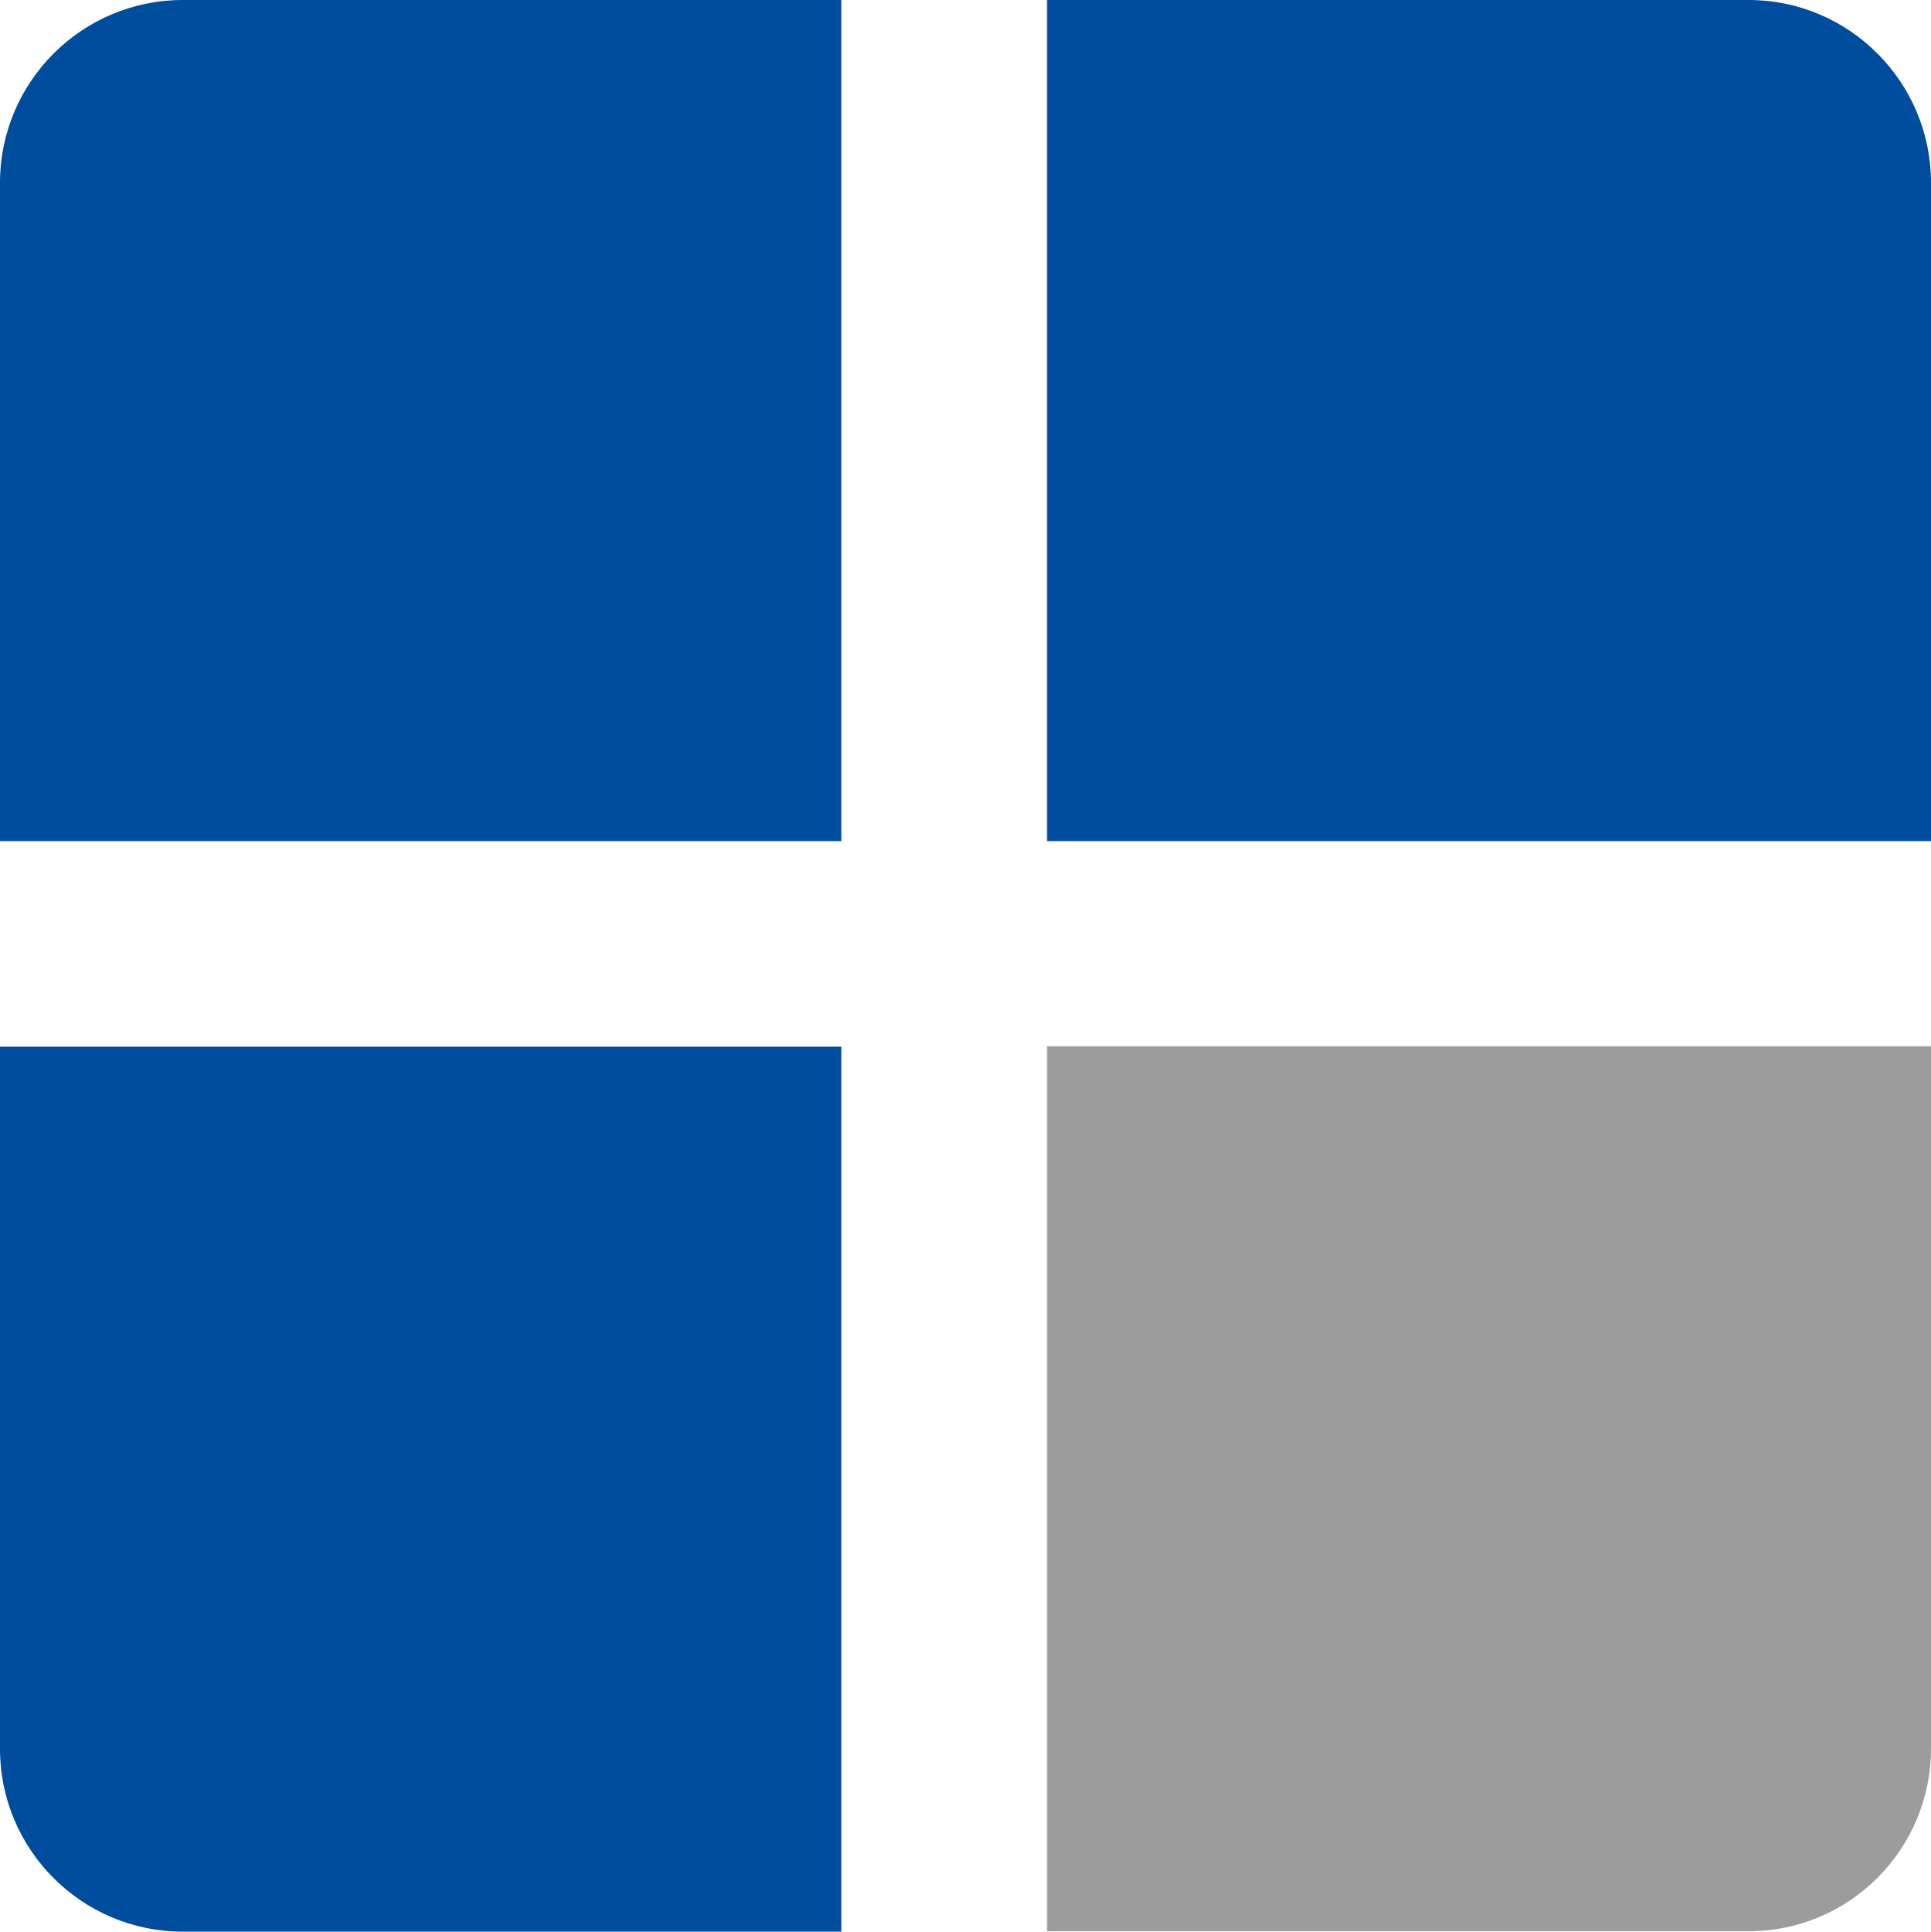
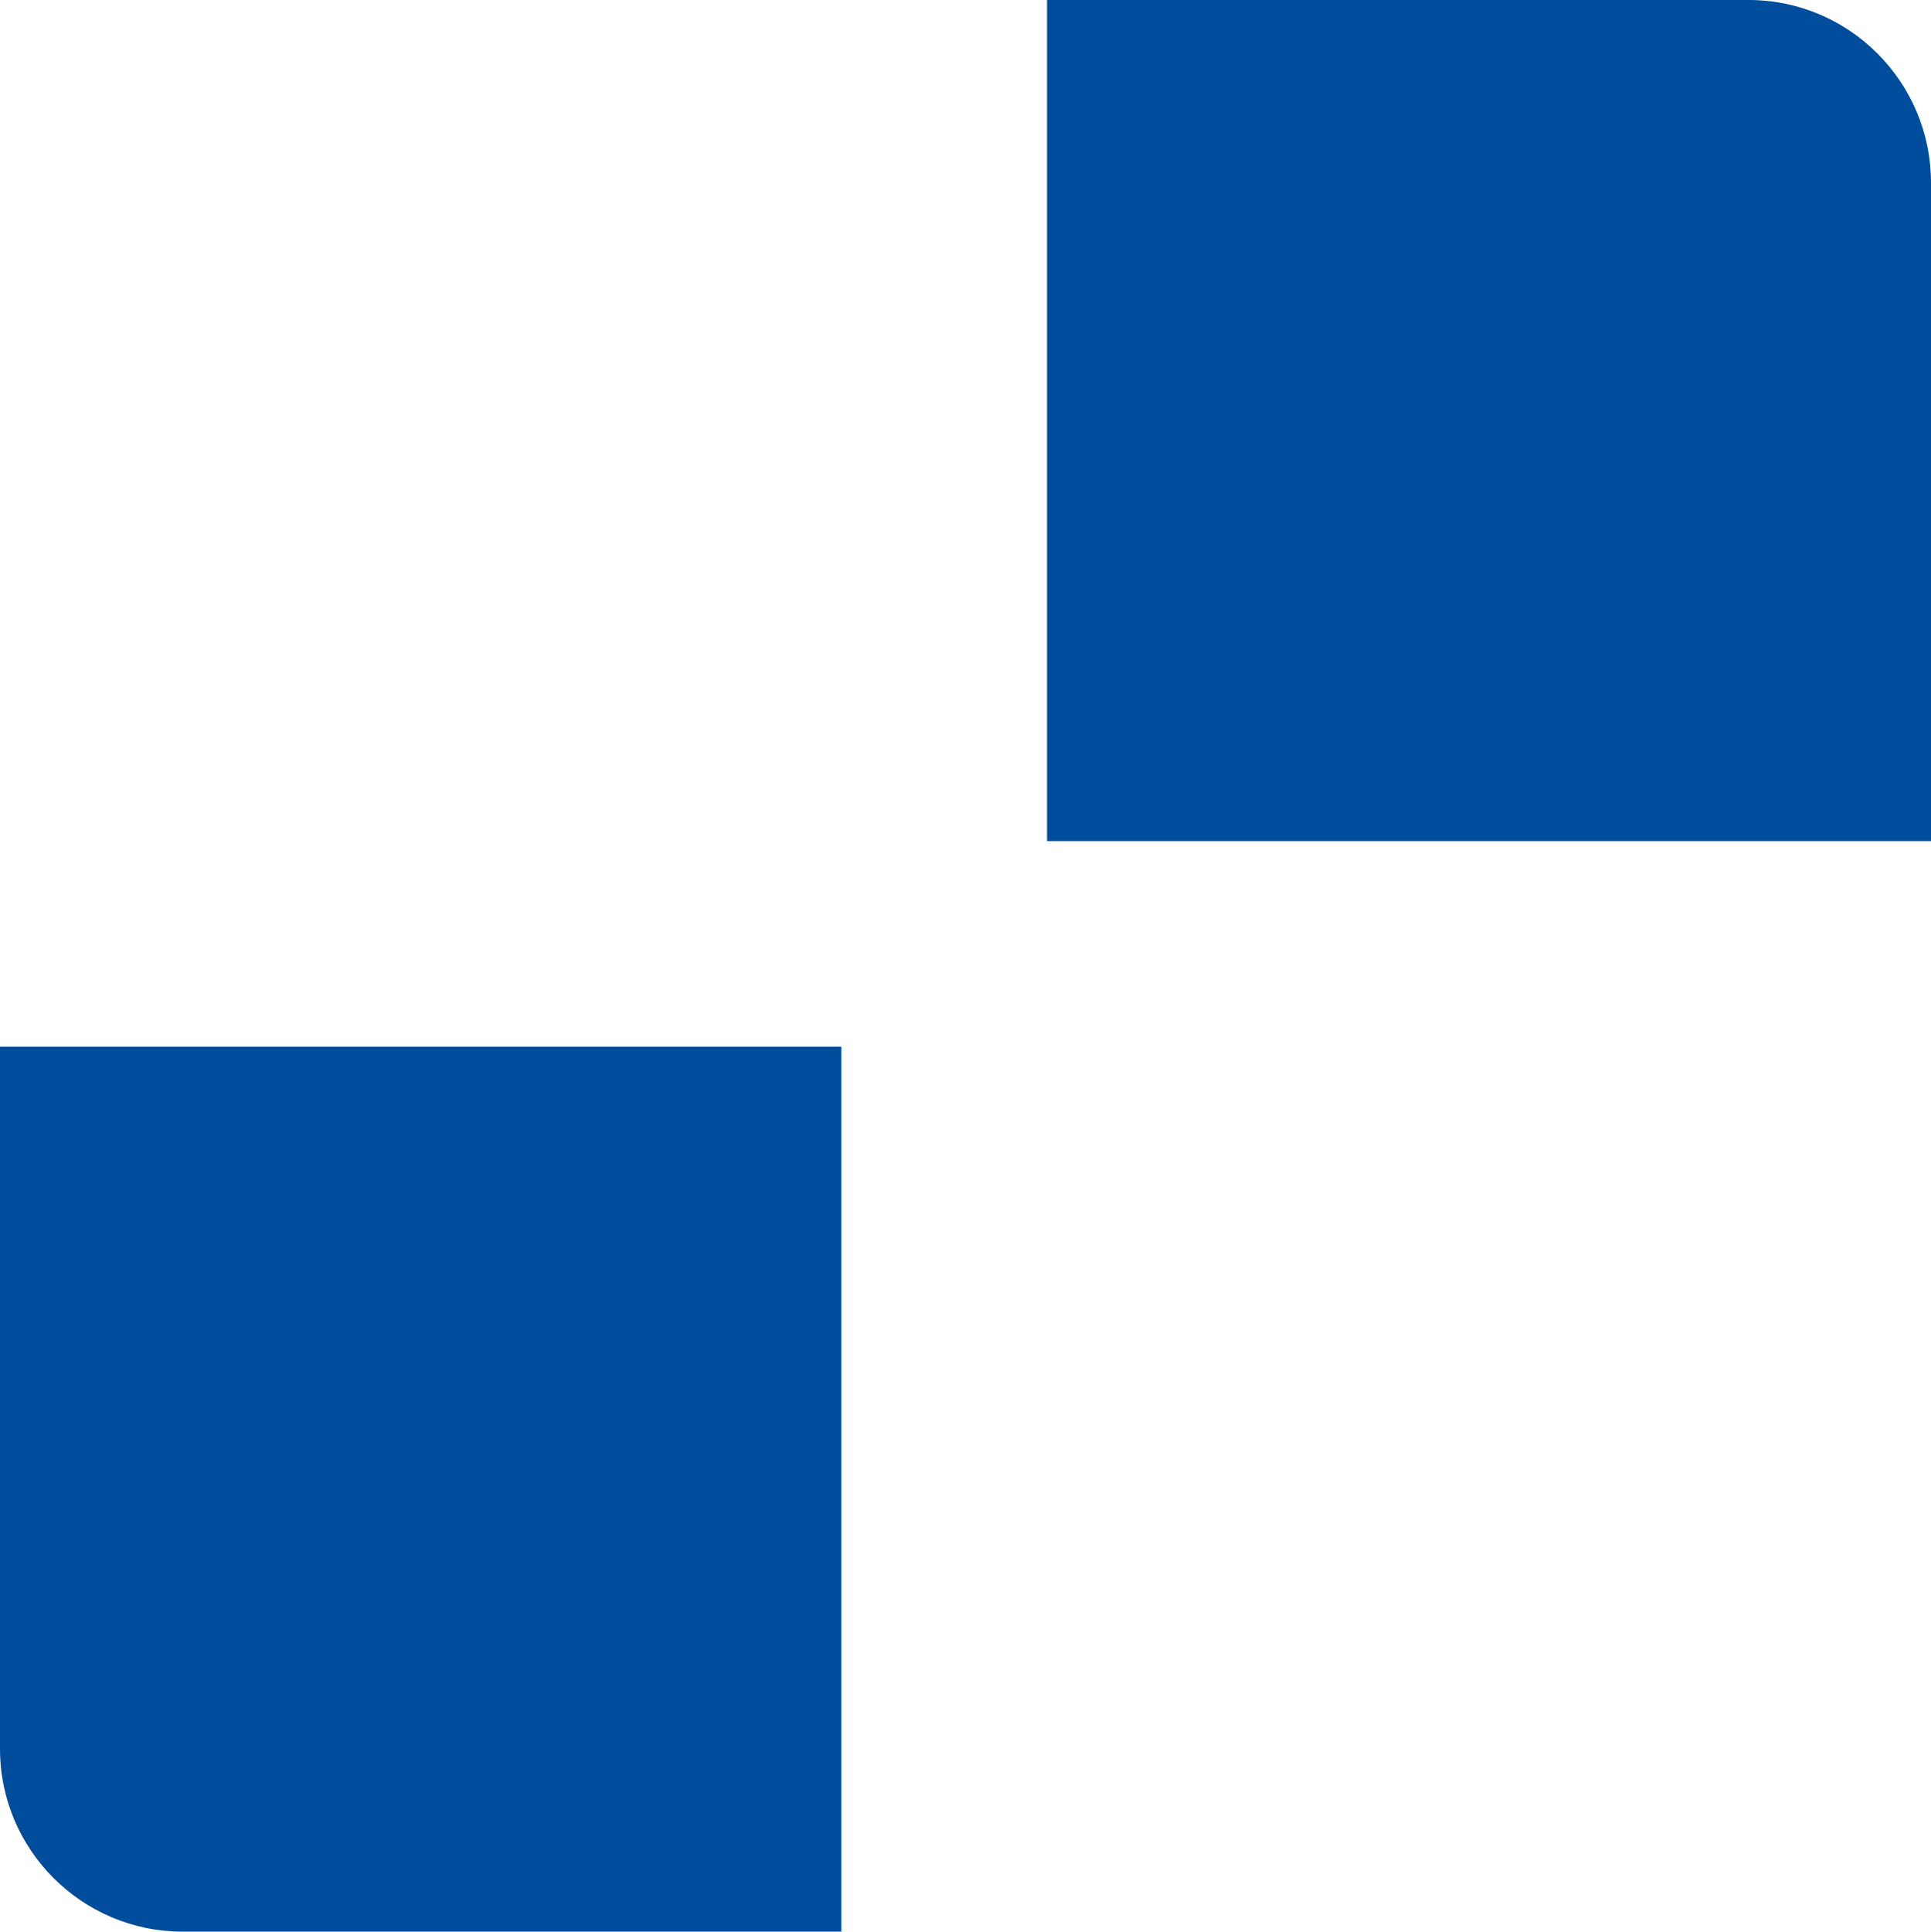
<svg xmlns="http://www.w3.org/2000/svg" id="Ebene_2" data-name="Ebene 2" viewBox="0 0 47.14 47.15">
  <defs>
    <style>
      .cls-1 {
        fill: #9c9c9c;
      }

      .cls-2 {
        fill: #004d9e;
      }
    </style>
  </defs>
  <g id="Ebene_2-2" data-name="Ebene 2">
    <g>
-       <path class="cls-2" d="M20.54,20.53V0H4.46C2,0,0,2,0,4.46v16.07s20.54,0,20.54,0Z" />
      <path class="cls-2" d="M25.56,20.53h21.58V4.46c0-2.46-2-4.46-4.45-4.46h-17.13v20.53Z" />
-       <path class="cls-1" d="M25.56,25.55v21.59h17.13c2.46,0,4.45-2,4.45-4.46v-17.14h-21.58Z" />
      <path class="cls-2" d="M20.54,25.55H0v17.14c0,2.46,2,4.46,4.46,4.46h16.08v-21.59h0Z" />
    </g>
  </g>
</svg>